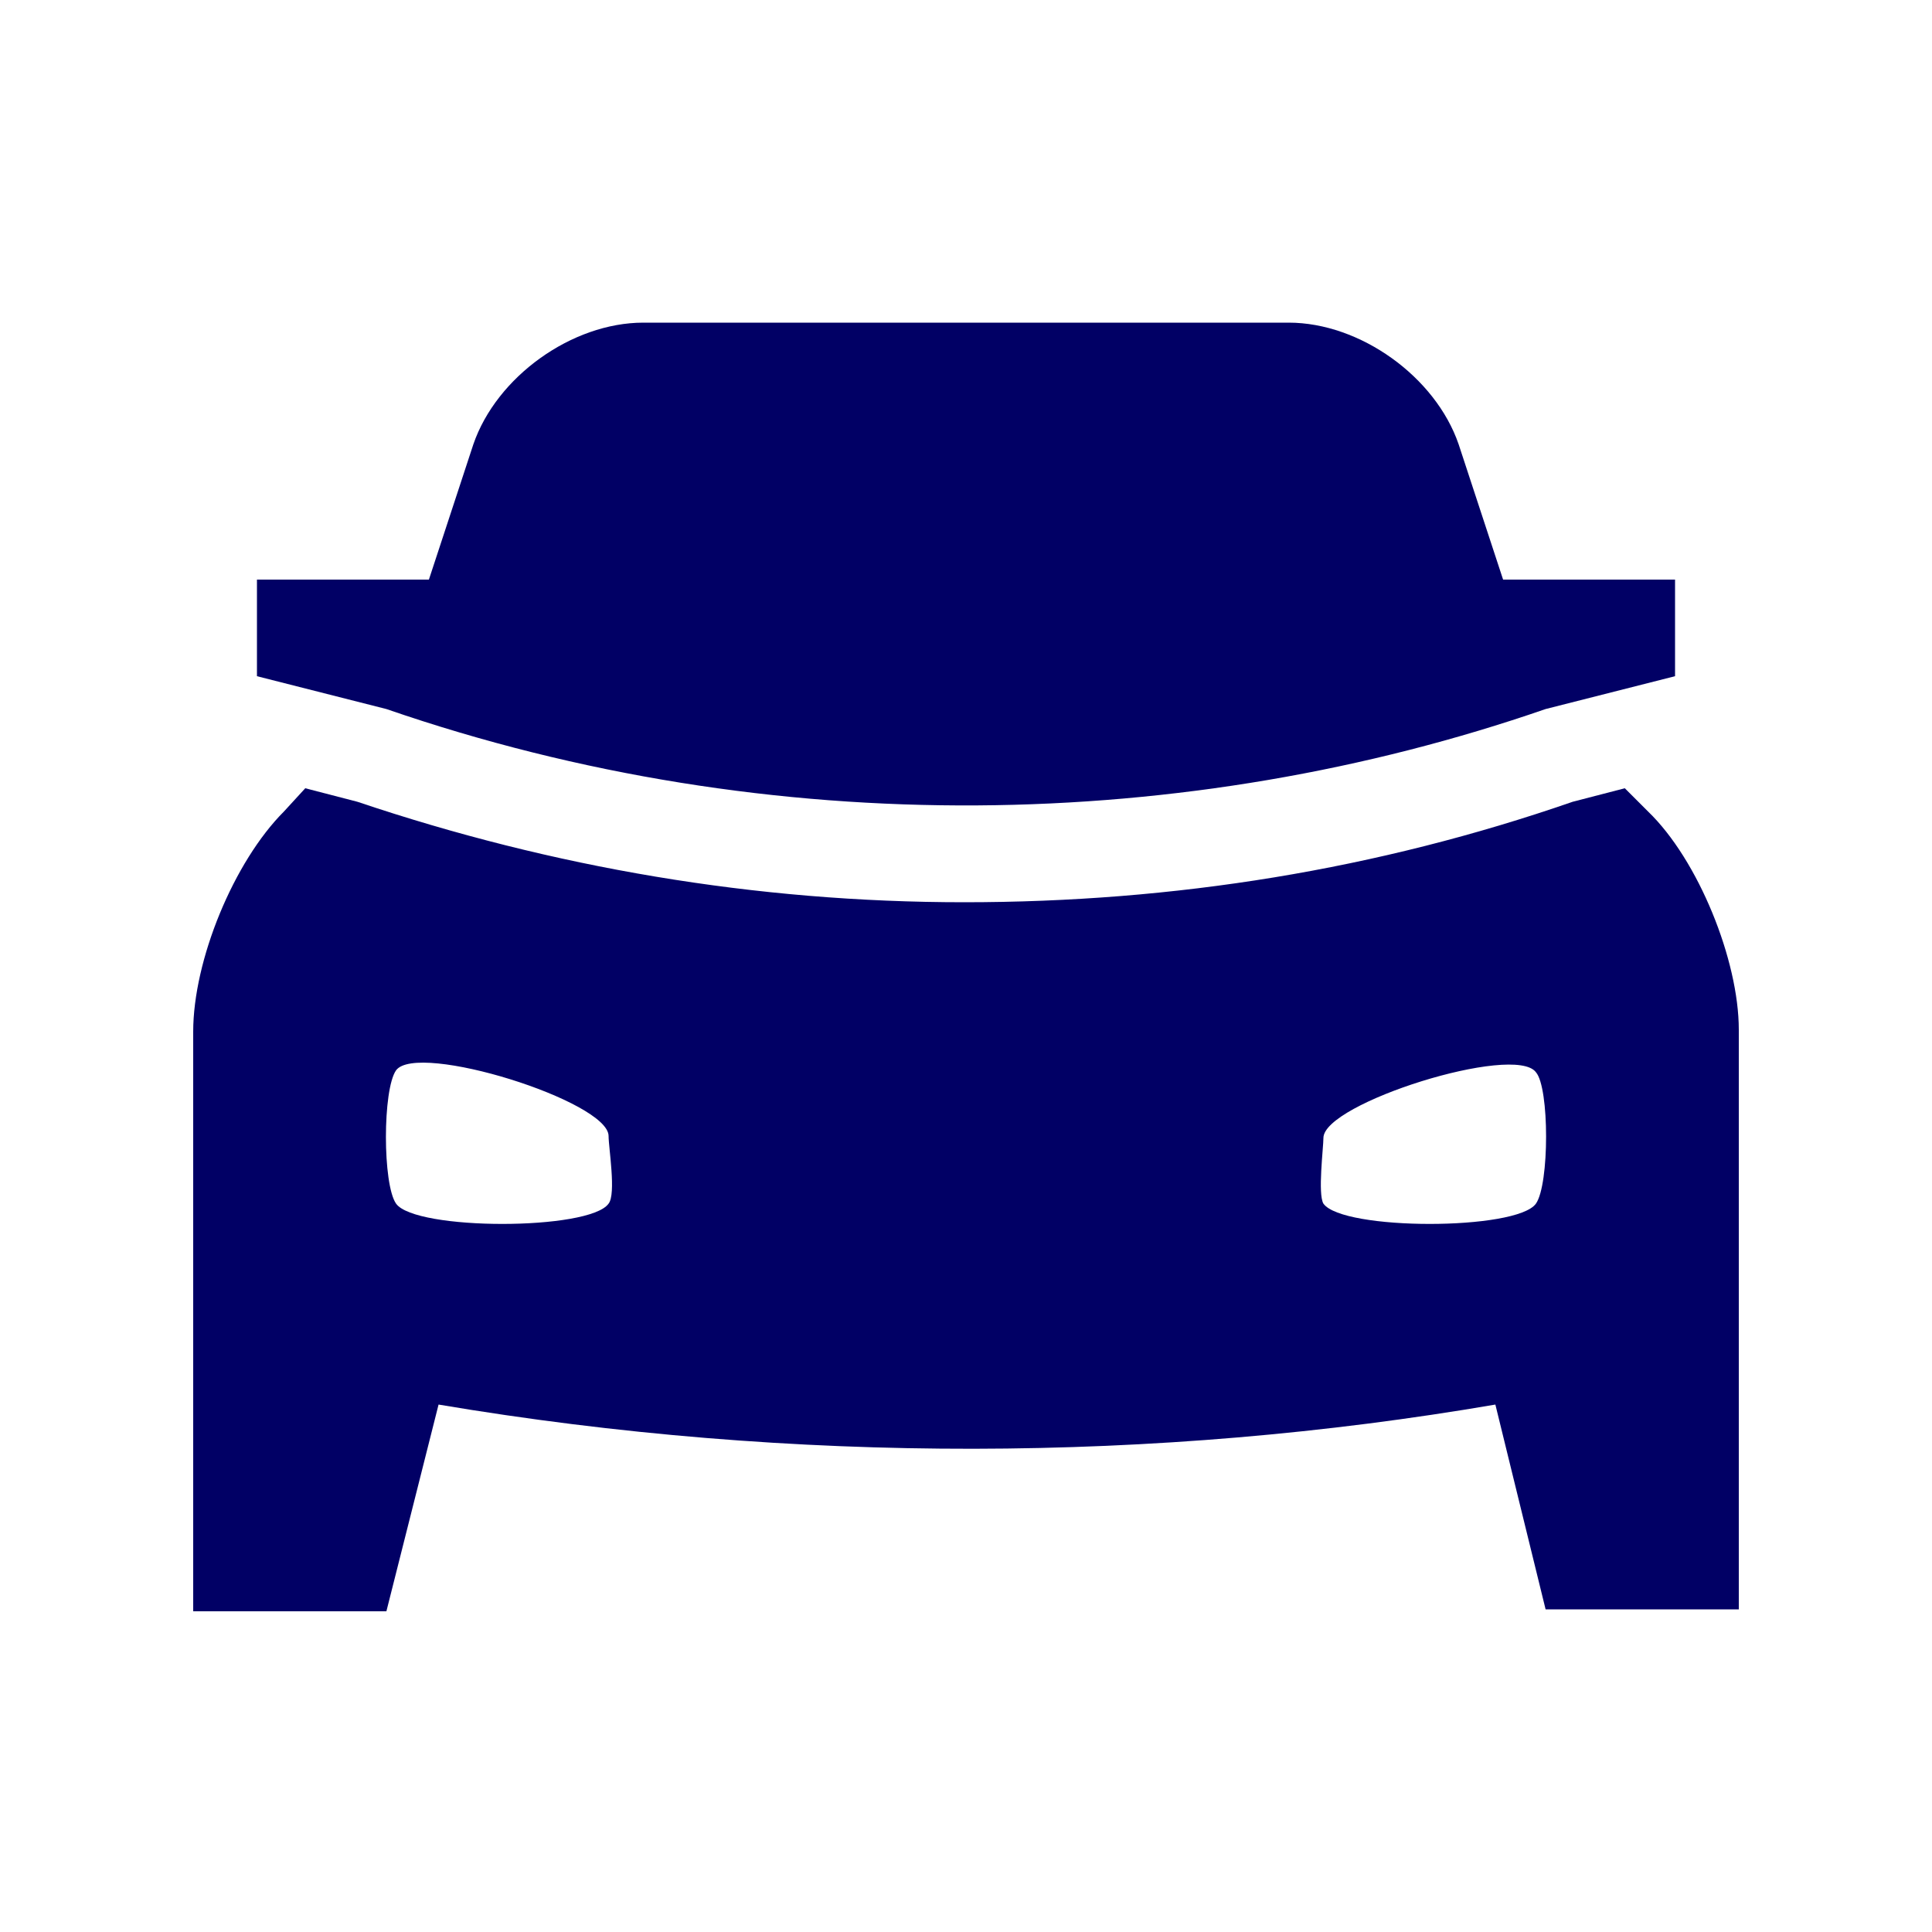
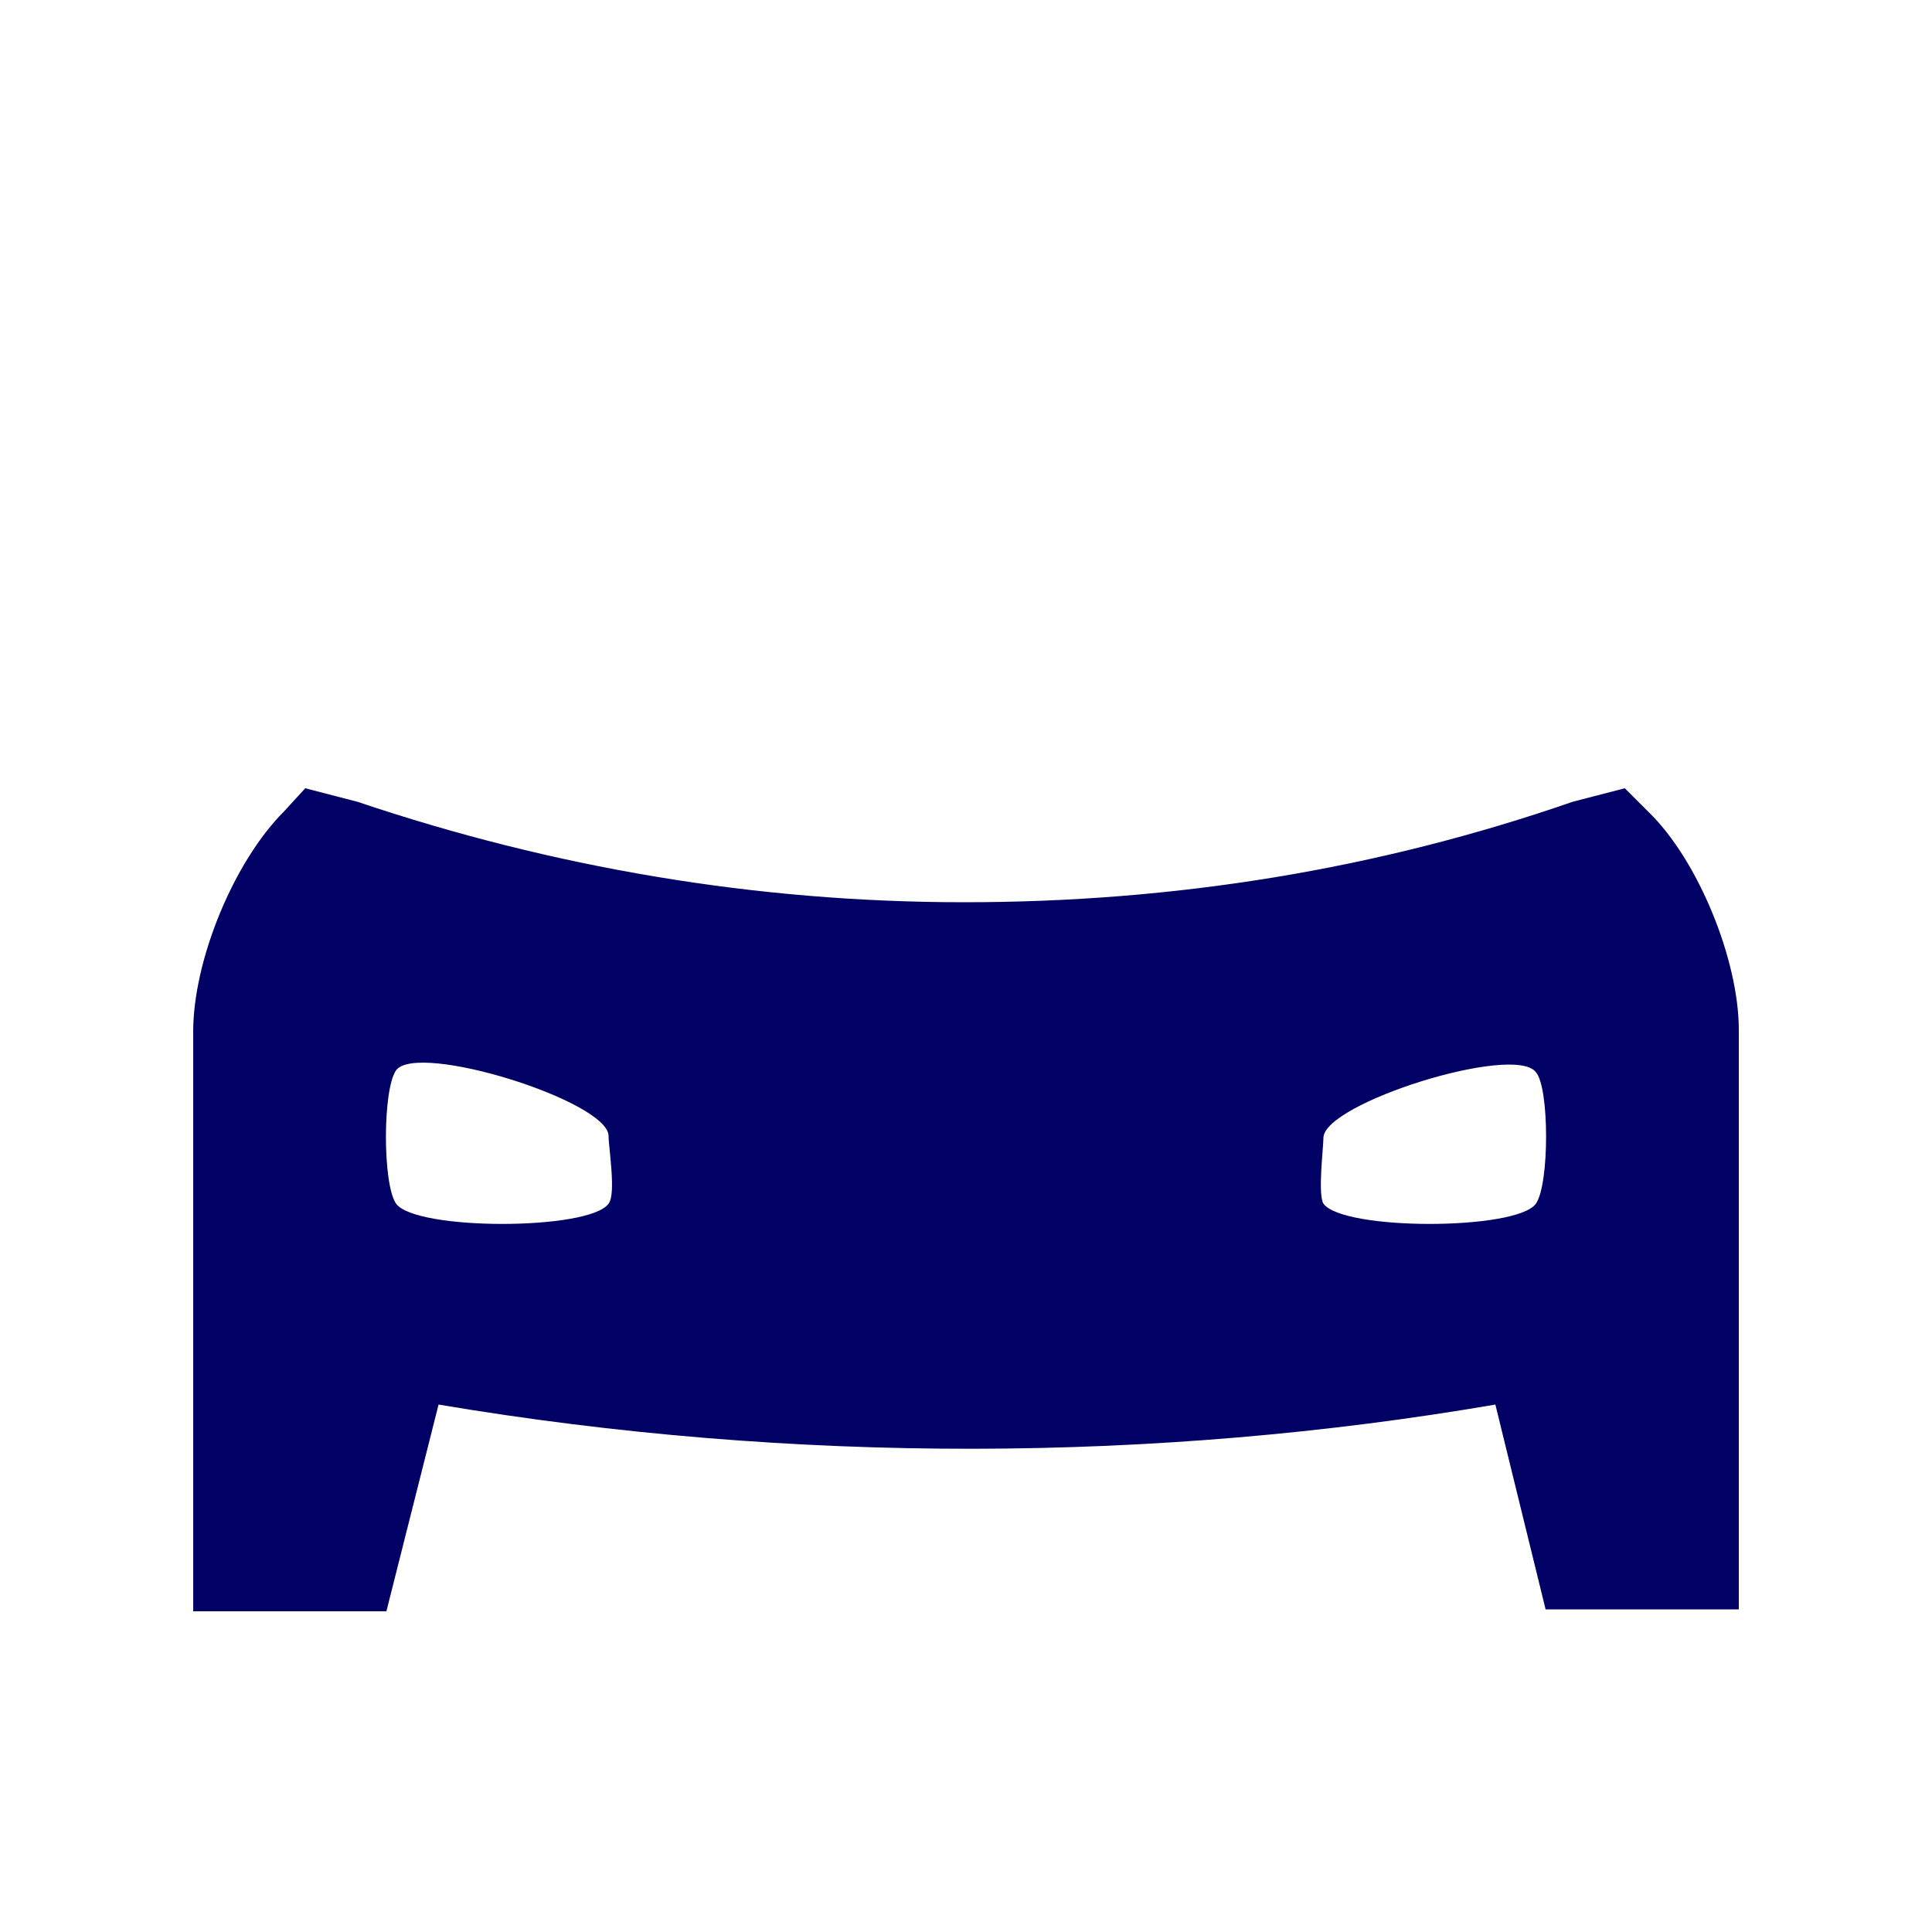
<svg xmlns="http://www.w3.org/2000/svg" version="1.1" id="Layer_1" x="0px" y="0px" viewBox="0 0 100 100" style="enable-background:new 0 0 100 100;" xml:space="preserve">
  <style type="text/css">
	.st0{fill:#010065;}
</style>
  <path class="st0" d="M85.3,42l-1.2-1.2l-2.7,0.7c-10.1,3.5-20.6,5.2-31.5,5.2c-10.8,0-21.3-1.8-31.4-5.2l-2.7-0.7L14.7,42  c-2.6,2.6-4.7,7.7-4.7,11.4v30h10l2.7-10.7c18.4,3.1,37.2,3,54.7,0L80,83.3h10v-30C90,49.7,87.9,44.5,85.3,42z M31.5,62.3  c-1,1.4-10,1.4-11,0c-0.7-1-0.7-5.9,0-6.9c1.1-1.5,11,1.6,11,3.4C31.5,59.4,31.9,61.8,31.5,62.3z M79.5,62.3c-1,1.4-10,1.4-11,0  c-0.3-0.5,0-2.9,0-3.4c0-1.8,9.9-4.9,11-3.4C80.2,56.3,80.2,61.3,79.5,62.3z" />
-   <path class="st0" d="M77.8,30l-2.3-7c-1.2-3.5-5.1-6.3-8.8-6.3H33.3c-3.7,0-7.6,2.8-8.8,6.3l-2.3,7h-8.9v5l6.7,1.7  c20,6.9,41.5,6.4,60,0l6.7-1.7v-5H77.8z" />
</svg>